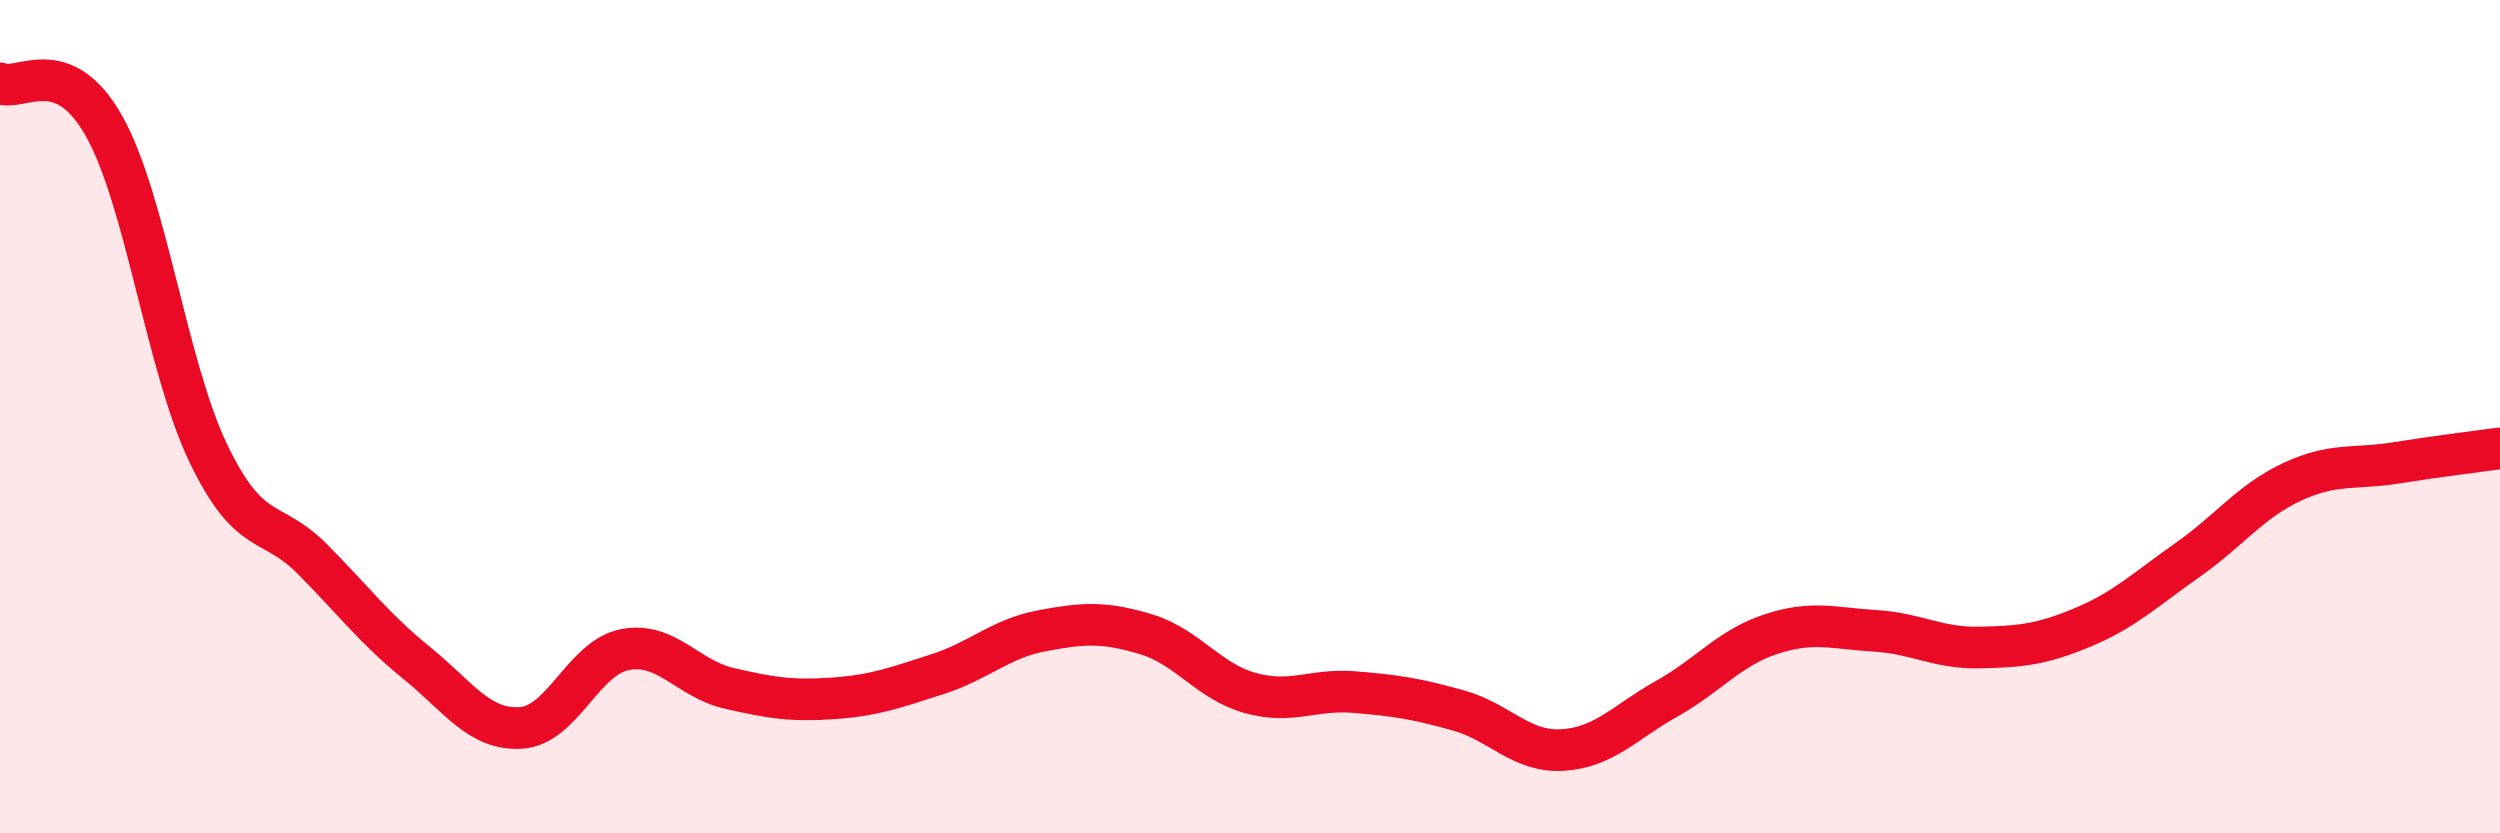
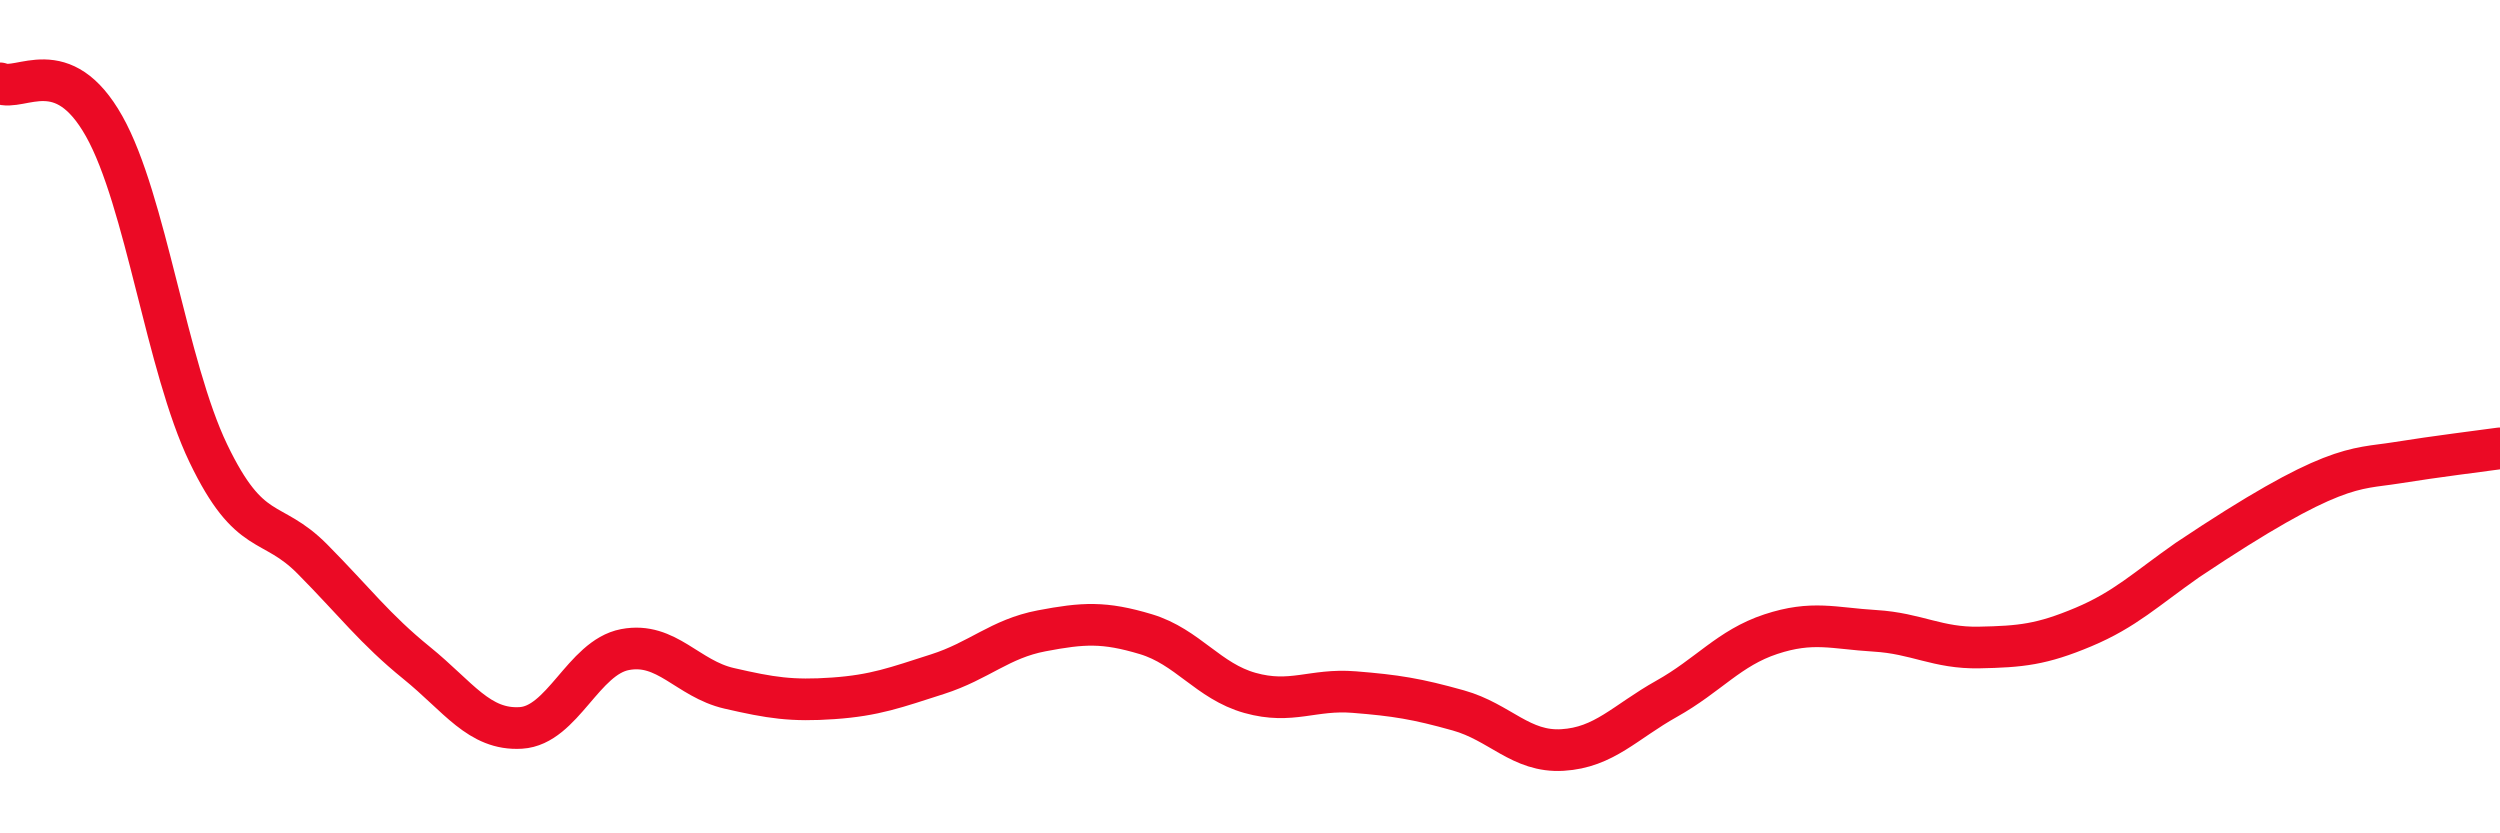
<svg xmlns="http://www.w3.org/2000/svg" width="60" height="20" viewBox="0 0 60 20">
-   <path d="M 0,2 C 0.5,2.21 1.5,1.25 2.5,3.03 C 3.5,4.81 4,8.8 5,10.88 C 6,12.96 6.5,12.41 7.5,13.42 C 8.5,14.43 9,15.1 10,15.91 C 11,16.72 11.5,17.53 12.5,17.47 C 13.5,17.41 14,15.78 15,15.59 C 16,15.4 16.5,16.29 17.5,16.52 C 18.5,16.75 19,16.83 20,16.76 C 21,16.69 21.5,16.5 22.5,16.18 C 23.5,15.86 24,15.33 25,15.14 C 26,14.95 26.5,14.92 27.5,15.22 C 28.5,15.52 29,16.35 30,16.63 C 31,16.91 31.5,16.53 32.5,16.61 C 33.5,16.69 34,16.77 35,17.05 C 36,17.33 36.5,18.06 37.5,18 C 38.5,17.94 39,17.33 40,16.77 C 41,16.21 41.5,15.55 42.5,15.22 C 43.5,14.89 44,15.08 45,15.14 C 46,15.2 46.5,15.56 47.5,15.54 C 48.5,15.52 49,15.47 50,15.05 C 51,14.63 51.5,14.14 52.5,13.44 C 53.5,12.74 54,12.04 55,11.57 C 56,11.1 56.5,11.27 57.5,11.11 C 58.5,10.95 59.5,10.83 60,10.76L60 20L0 20Z" fill="#EB0A25" opacity="0.1" stroke-linecap="round" stroke-linejoin="round" />
-   <path d="M 0,2 C 0.5,2.21 1.5,1.25 2.5,3.03 C 3.5,4.81 4,8.8 5,10.88 C 6,12.96 6.5,12.41 7.5,13.42 C 8.5,14.43 9,15.1 10,15.91 C 11,16.72 11.5,17.53 12.5,17.47 C 13.5,17.41 14,15.78 15,15.59 C 16,15.4 16.5,16.29 17.5,16.52 C 18.5,16.75 19,16.83 20,16.76 C 21,16.69 21.5,16.5 22.5,16.18 C 23.5,15.86 24,15.33 25,15.14 C 26,14.95 26.5,14.92 27.5,15.22 C 28.5,15.52 29,16.35 30,16.63 C 31,16.91 31.5,16.53 32.5,16.61 C 33.5,16.69 34,16.77 35,17.05 C 36,17.33 36.5,18.06 37.5,18 C 38.5,17.94 39,17.33 40,16.77 C 41,16.21 41.5,15.55 42.5,15.22 C 43.5,14.89 44,15.08 45,15.14 C 46,15.2 46.5,15.56 47.5,15.54 C 48.5,15.52 49,15.47 50,15.05 C 51,14.63 51.5,14.14 52.5,13.44 C 53.5,12.74 54,12.04 55,11.57 C 56,11.1 56.5,11.27 57.5,11.11 C 58.5,10.95 59.5,10.83 60,10.76" stroke="#EB0A25" stroke-width="1" fill="none" stroke-linecap="round" stroke-linejoin="round" />
+   <path d="M 0,2 C 0.5,2.21 1.5,1.25 2.5,3.03 C 3.5,4.81 4,8.8 5,10.88 C 6,12.96 6.5,12.41 7.5,13.42 C 8.5,14.43 9,15.1 10,15.91 C 11,16.72 11.5,17.53 12.5,17.47 C 13.5,17.41 14,15.78 15,15.59 C 16,15.4 16.5,16.29 17.5,16.52 C 18.5,16.75 19,16.83 20,16.76 C 21,16.69 21.5,16.5 22.5,16.18 C 23.5,15.86 24,15.33 25,15.14 C 26,14.95 26.5,14.92 27.5,15.22 C 28.5,15.52 29,16.35 30,16.63 C 31,16.91 31.5,16.53 32.5,16.61 C 33.5,16.69 34,16.77 35,17.05 C 36,17.33 36.5,18.06 37.5,18 C 38.5,17.94 39,17.33 40,16.77 C 41,16.21 41.5,15.55 42.5,15.22 C 43.5,14.89 44,15.08 45,15.14 C 46,15.2 46.5,15.56 47.5,15.54 C 48.5,15.52 49,15.47 50,15.05 C 51,14.63 51.5,14.14 52.5,13.44 C 56,11.1 56.5,11.27 57.5,11.11 C 58.5,10.95 59.5,10.83 60,10.76" stroke="#EB0A25" stroke-width="1" fill="none" stroke-linecap="round" stroke-linejoin="round" />
</svg>